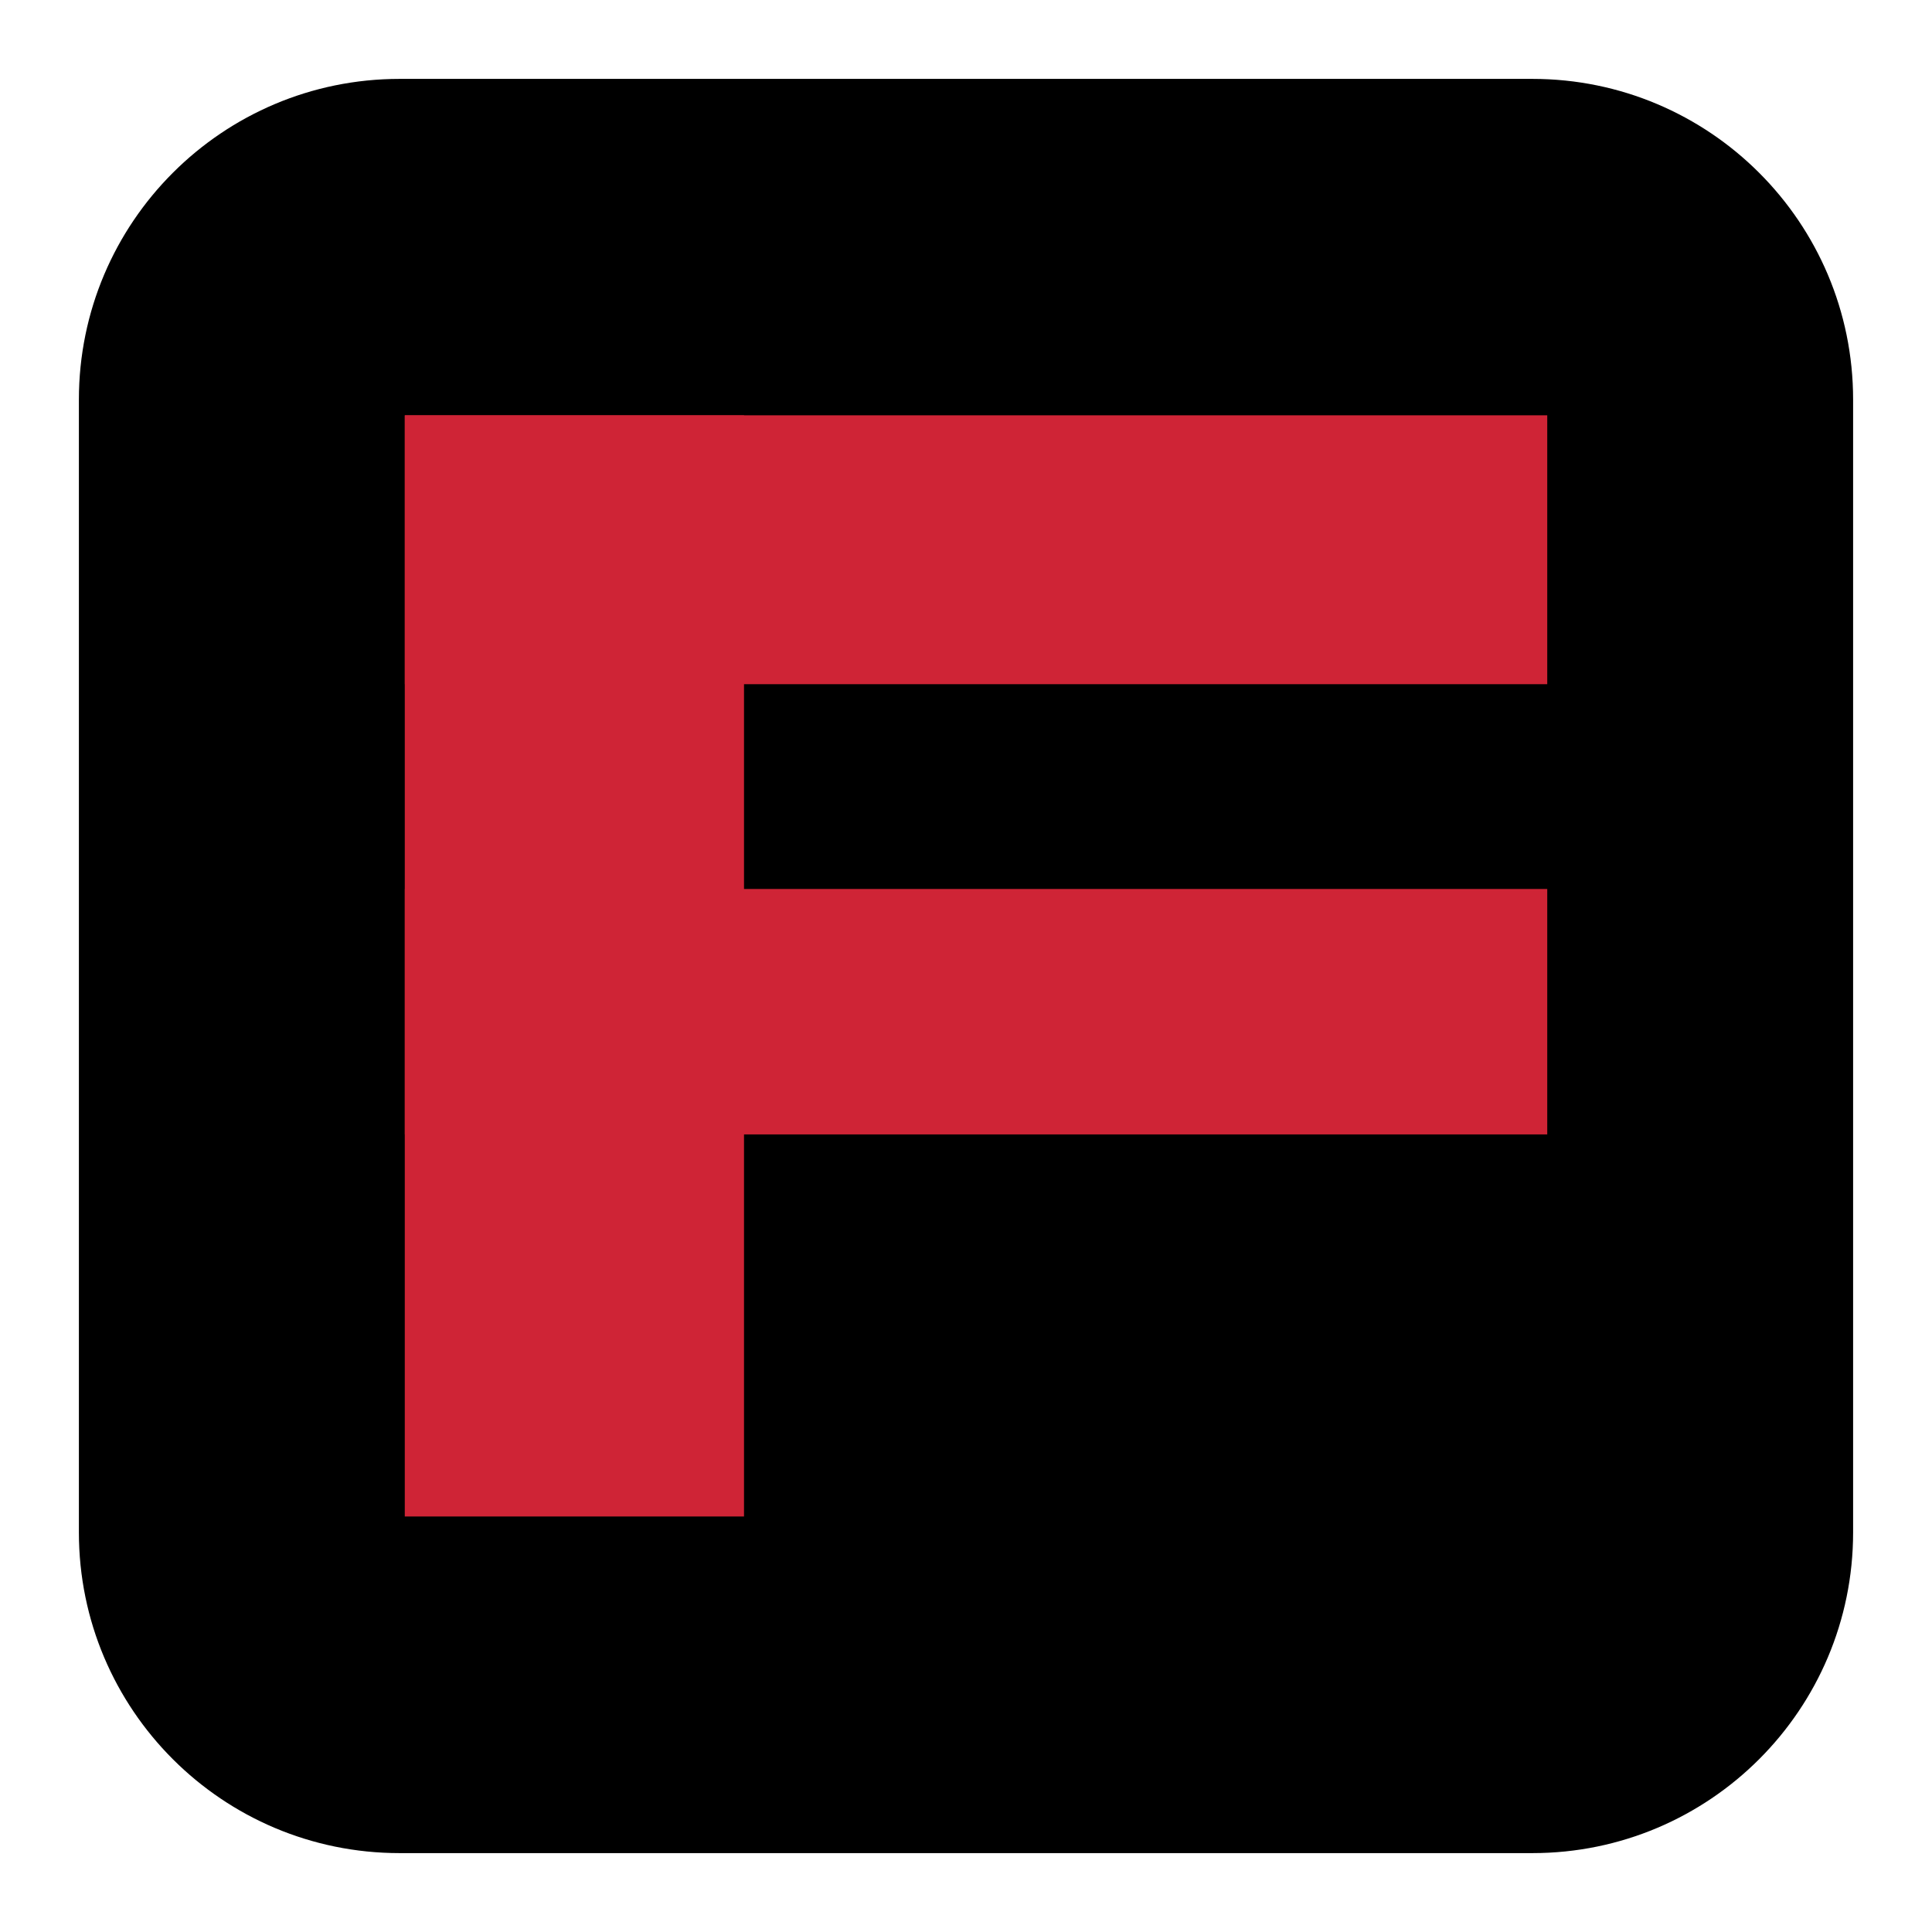
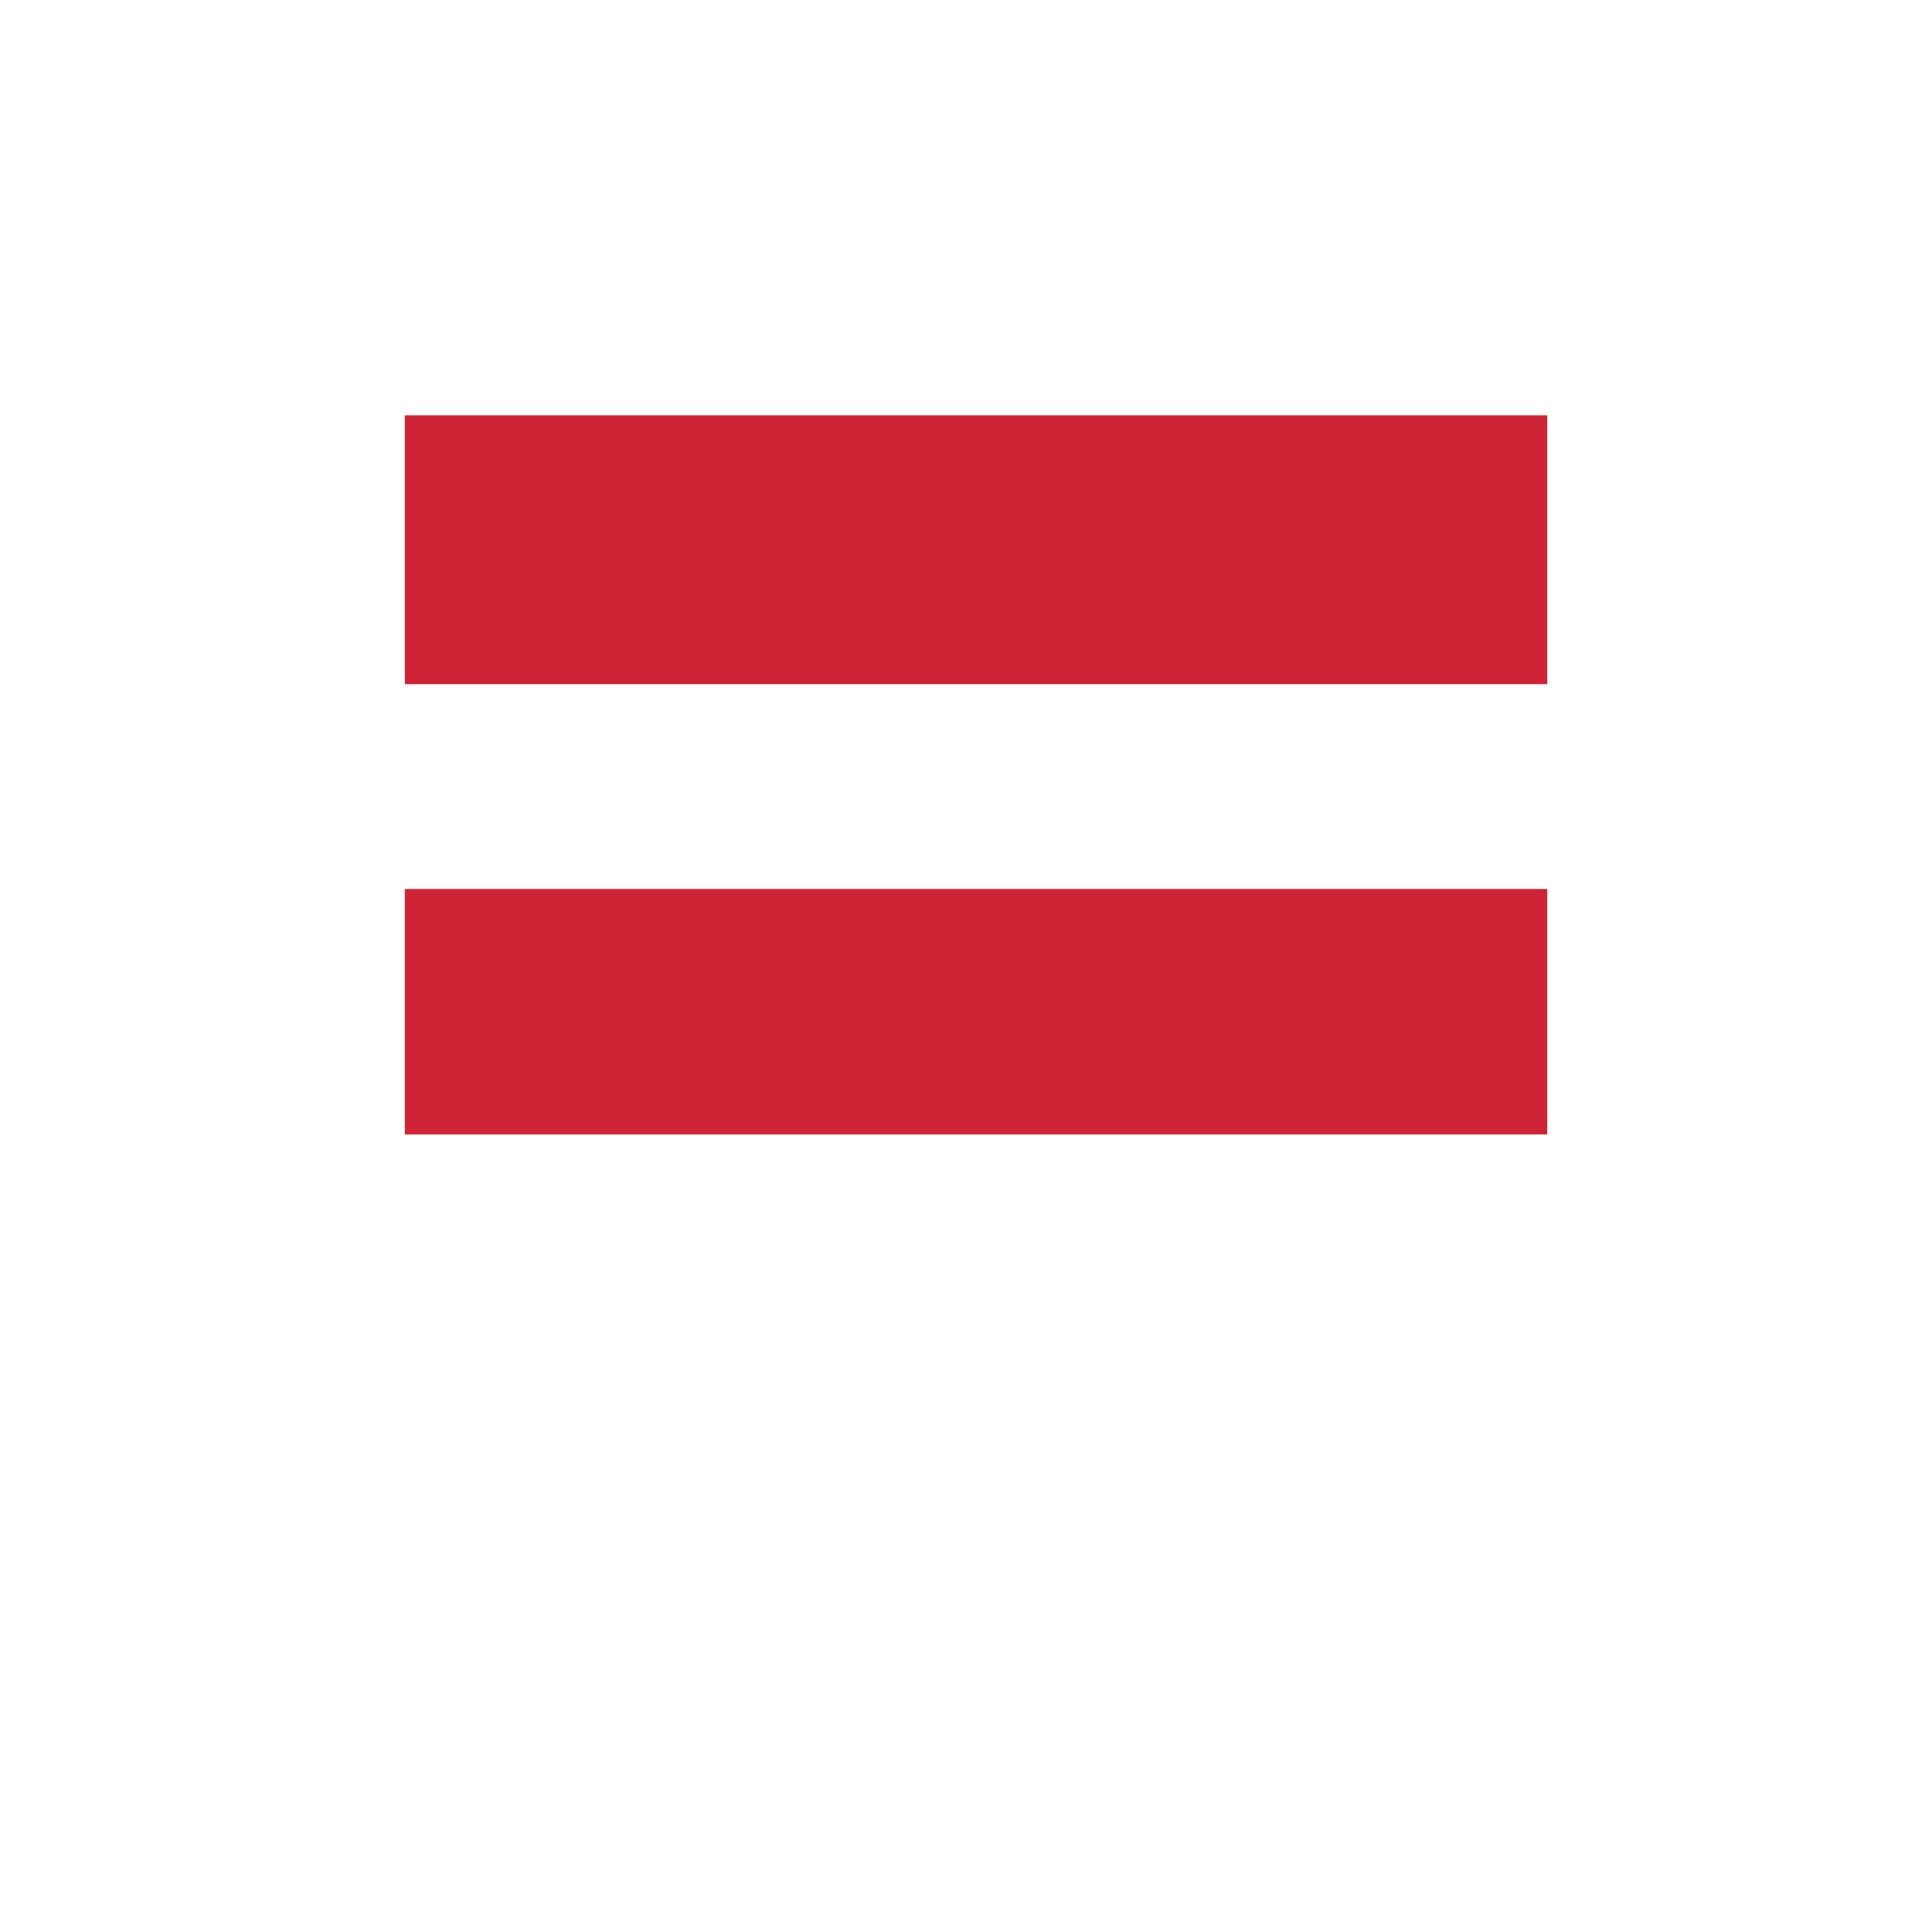
<svg xmlns="http://www.w3.org/2000/svg" width="512" zoomAndPan="magnify" viewBox="0 0 384 384" height="512" preserveAspectRatio="xMidYMid meet" version="1.2">
  <defs>
    <clipPath id="a4b696fc91">
-       <path d="M 15.68 15.68 L 368.32 15.68 L 368.32 368.32 L 15.68 368.32 Z M 15.68 15.68 " />
+       <path d="M 15.68 15.68 L 368.32 15.68 L 15.68 368.32 Z M 15.68 15.68 " />
    </clipPath>
    <clipPath id="2f5c246074">
      <path d="M 79.43 15.68 L 304.57 15.68 C 339.781 15.68 368.32 44.219 368.32 79.43 L 368.32 304.57 C 368.32 339.781 339.781 368.32 304.57 368.32 L 79.43 368.32 C 44.219 368.32 15.68 339.781 15.68 304.57 L 15.68 79.43 C 15.68 44.219 44.219 15.68 79.43 15.68 Z M 79.43 15.68 " />
    </clipPath>
    <clipPath id="111aeb582f">
      <path d="M 80.465 82.547 L 307.527 82.547 L 307.527 135.988 L 80.465 135.988 Z M 80.465 82.547 " />
    </clipPath>
    <clipPath id="49c5cf3993">
      <path d="M 80.465 176.695 L 307.527 176.695 L 307.527 225.477 L 80.465 225.477 Z M 80.465 176.695 " />
    </clipPath>
    <clipPath id="e8694d9cfb">
-       <path d="M 80.453 82.551 L 147.879 82.551 L 147.879 301.453 L 80.453 301.453 Z M 80.453 82.551 " />
-     </clipPath>
+       </clipPath>
  </defs>
  <g id="a7cd69e64b">
    <g clip-rule="nonzero" clip-path="url(#a4b696fc91)">
      <g clip-rule="nonzero" clip-path="url(#2f5c246074)">
-         <path style=" stroke:none;fill-rule:nonzero;fill:#000000;fill-opacity:1;" d="M 15.68 15.68 L 368.32 15.68 L 368.32 368.32 L 15.68 368.32 Z M 15.68 15.68 " />
-       </g>
+         </g>
    </g>
    <g clip-rule="nonzero" clip-path="url(#111aeb582f)">
      <path style=" stroke:none;fill-rule:nonzero;fill:#cf2436;fill-opacity:1;" d="M 80.465 82.547 L 307.594 82.547 L 307.594 135.988 L 80.465 135.988 Z M 80.465 82.547 " />
    </g>
    <g clip-rule="nonzero" clip-path="url(#49c5cf3993)">
      <path style=" stroke:none;fill-rule:nonzero;fill:#cf2436;fill-opacity:1;" d="M 80.465 176.695 L 307.602 176.695 L 307.602 225.477 L 80.465 225.477 Z M 80.465 176.695 " />
    </g>
    <g clip-rule="nonzero" clip-path="url(#e8694d9cfb)">
      <path style=" stroke:none;fill-rule:nonzero;fill:#cf2436;fill-opacity:1;" d="M 147.879 82.551 L 147.879 301.418 L 80.453 301.418 L 80.453 82.551 Z M 147.879 82.551 " />
    </g>
  </g>
</svg>